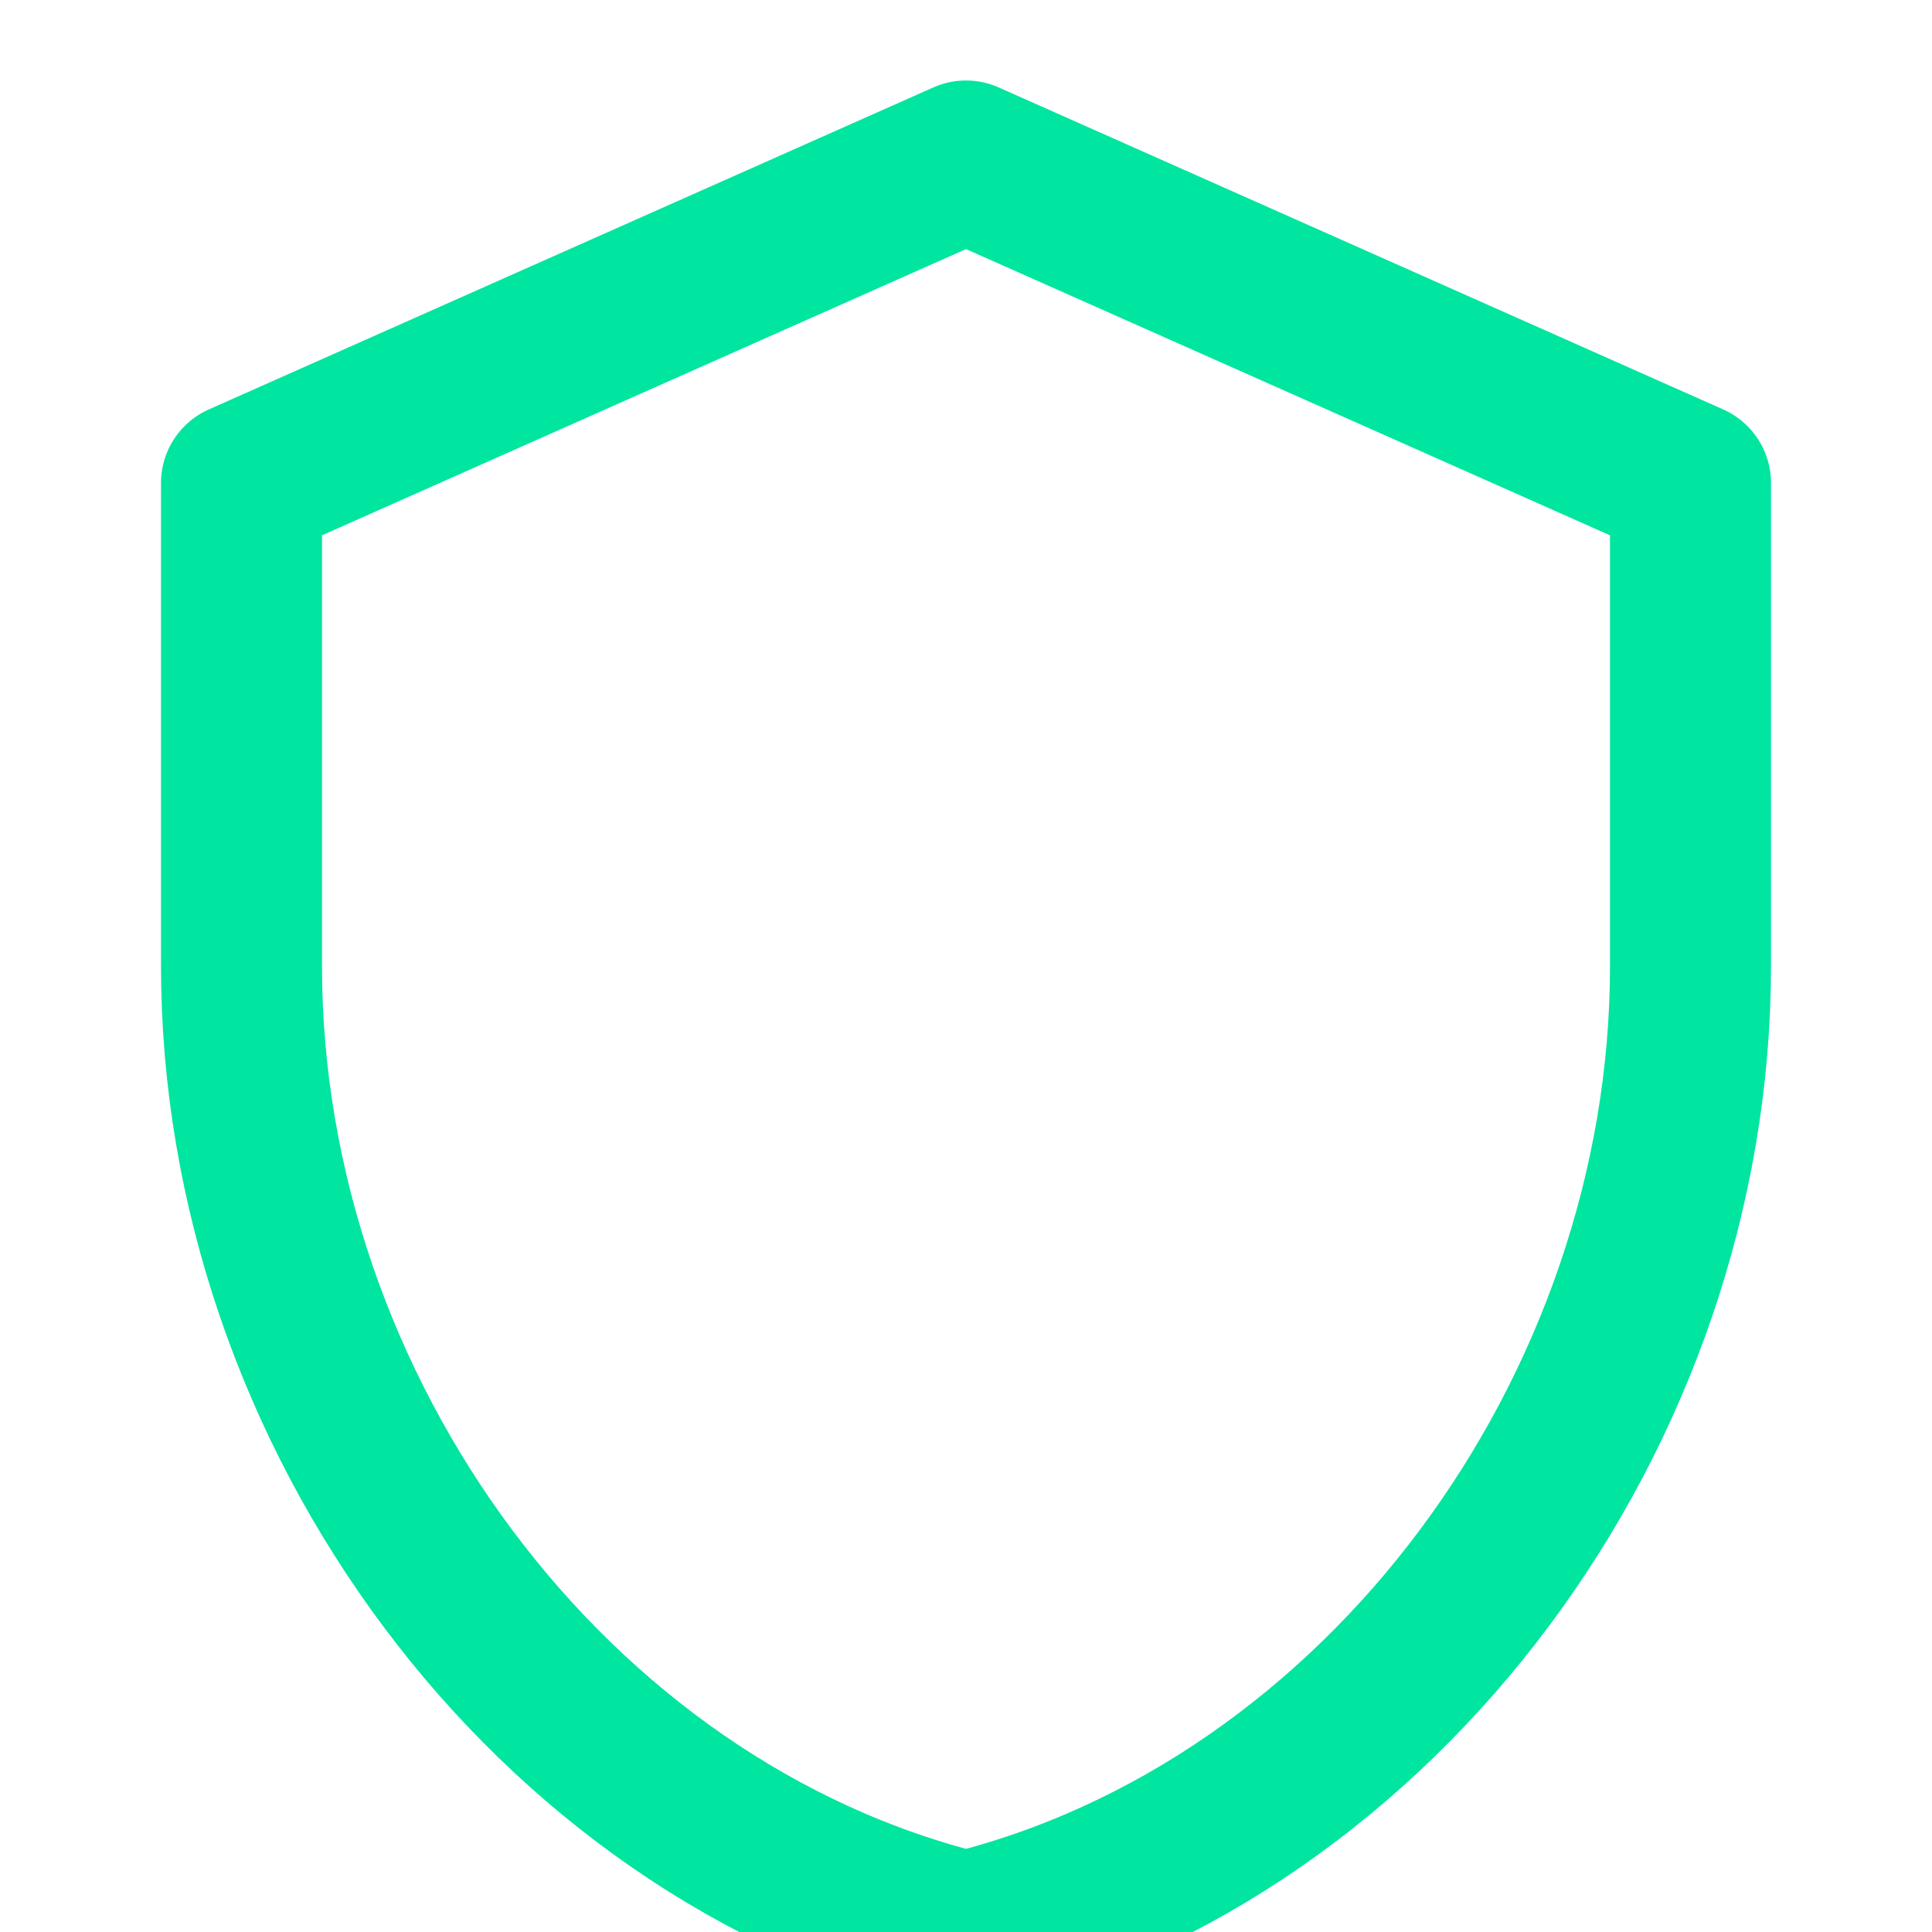
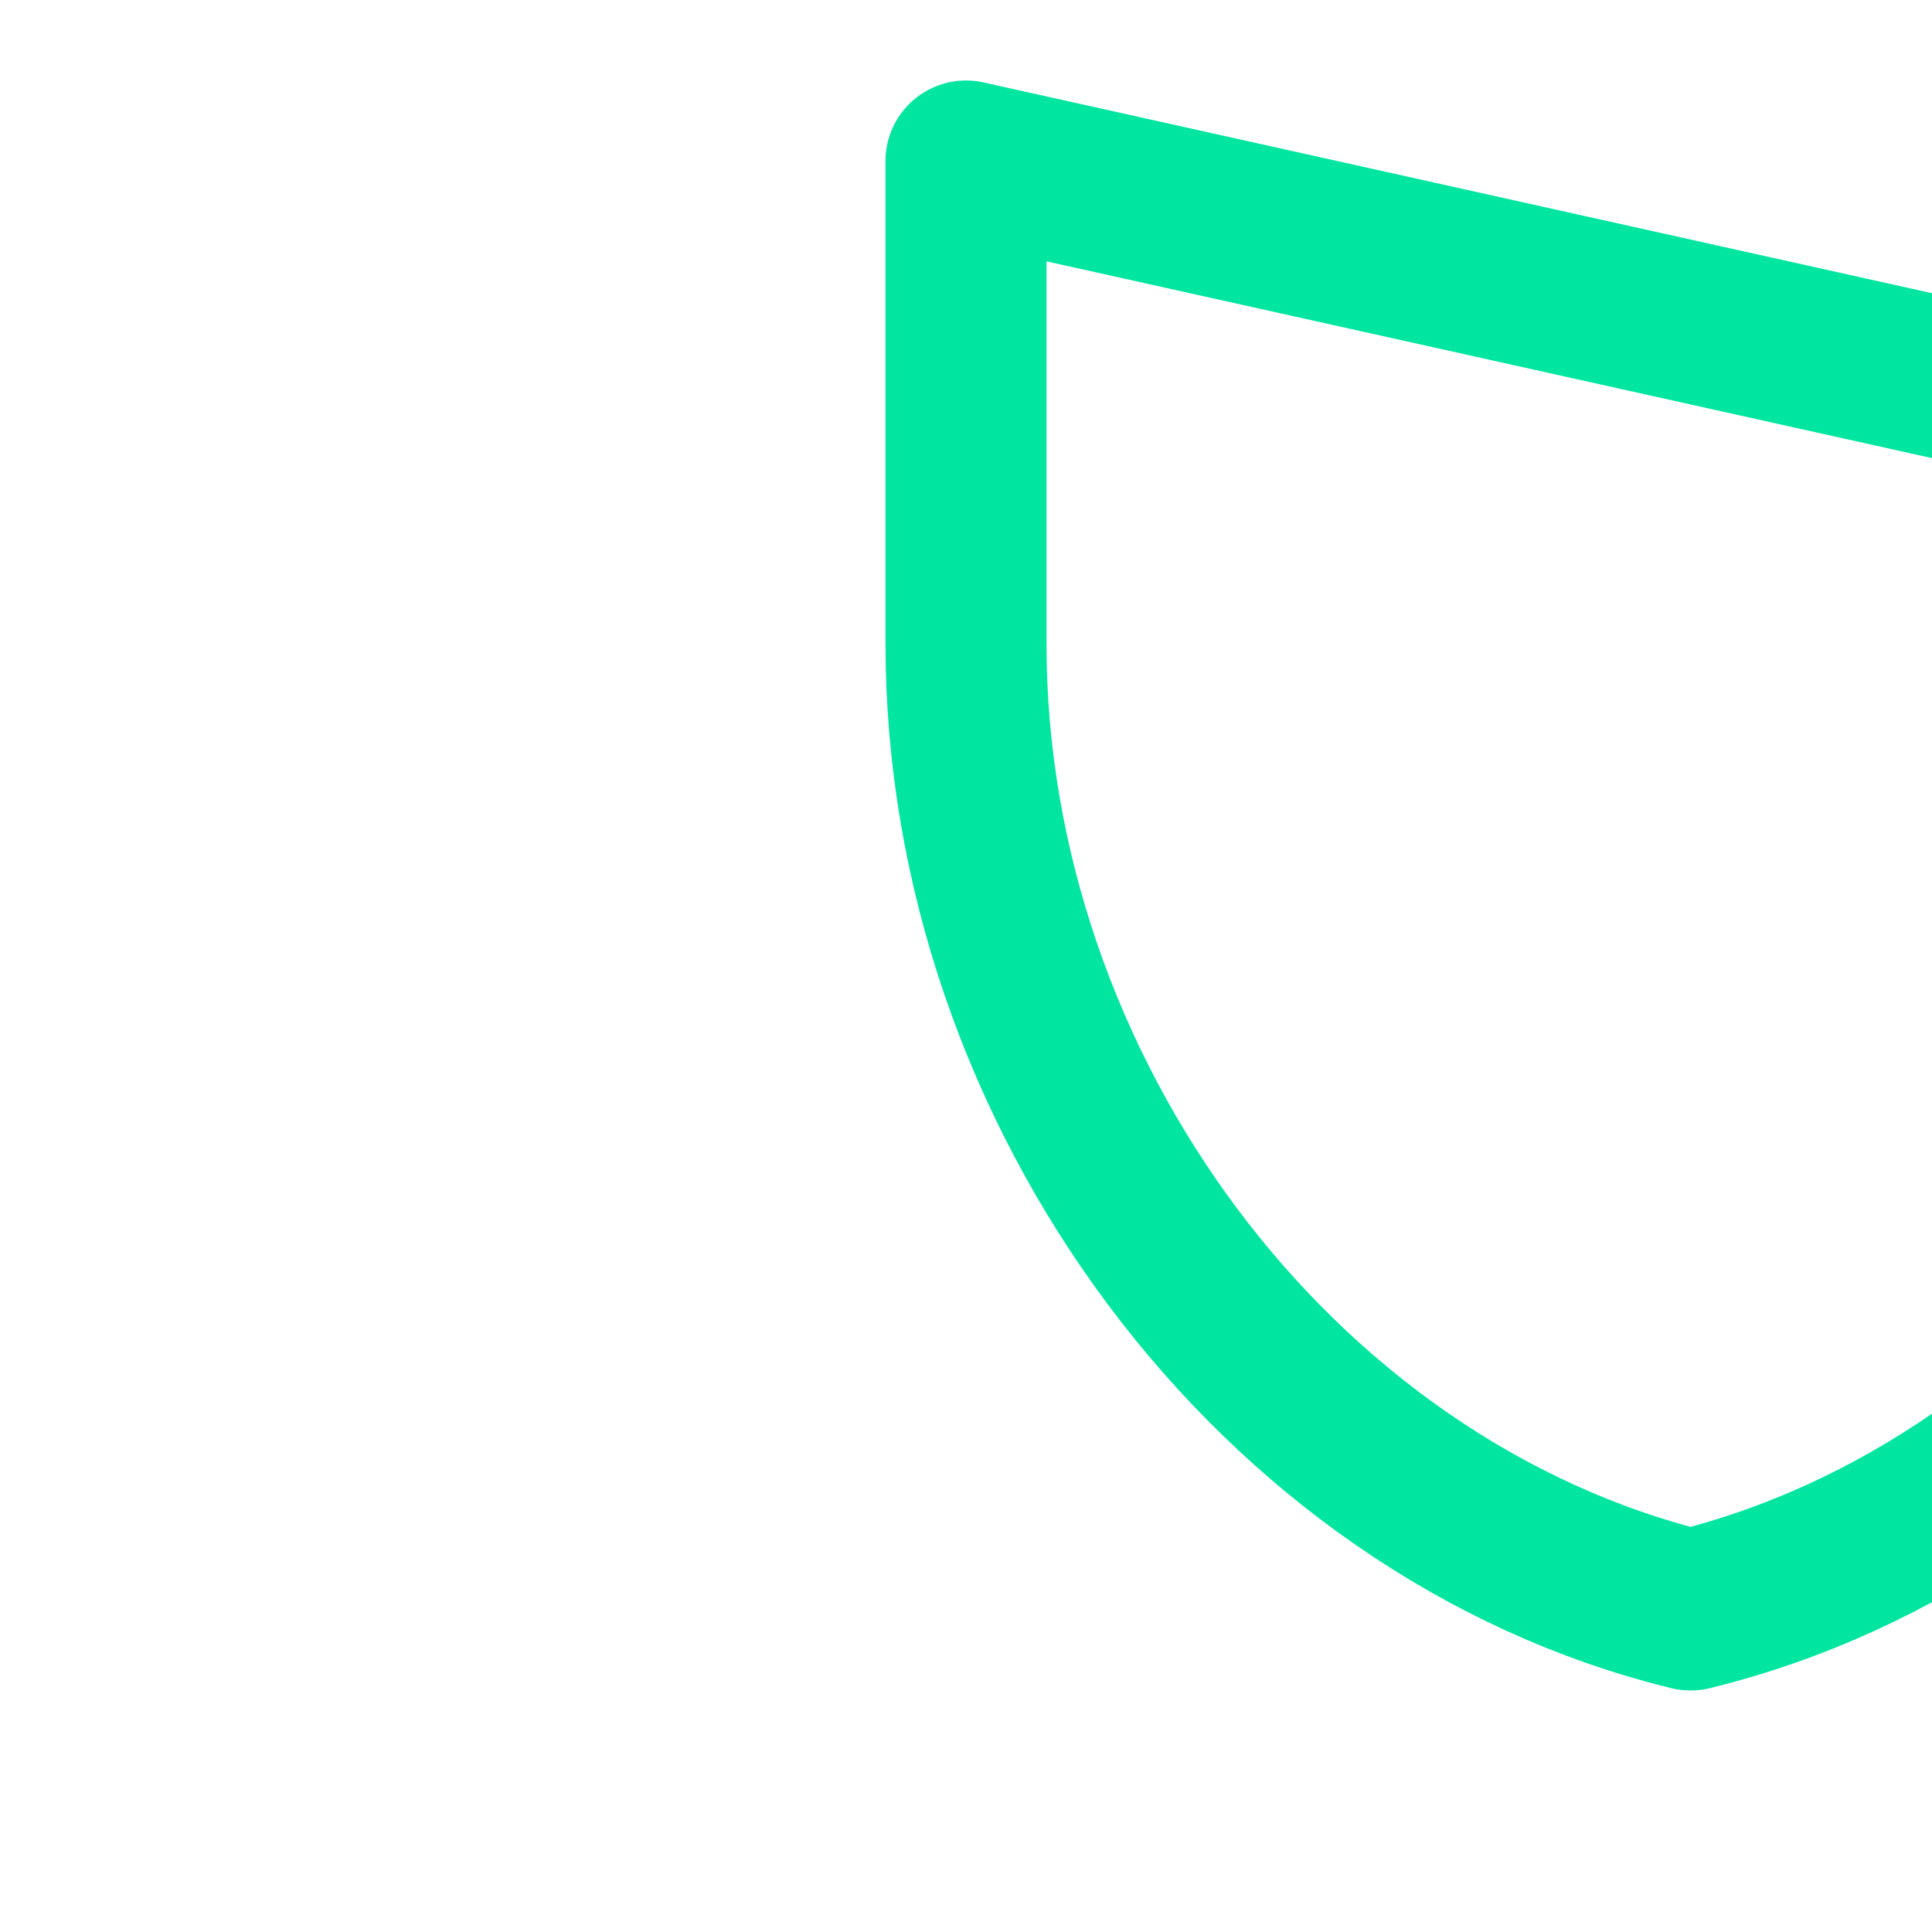
<svg xmlns="http://www.w3.org/2000/svg" width="512" height="512" viewBox="0 0 24 24">
-   <path fill="none" stroke="#00E5A0" stroke-width="2" stroke-linecap="round" stroke-linejoin="round" d="M12 2L3 6v6c0 5.55 3.84 10.74 9 12c5.16-1.26 9-6.45 9-12V6z" />
+   <path fill="none" stroke="#00E5A0" stroke-width="2" stroke-linecap="round" stroke-linejoin="round" d="M12 2v6c0 5.55 3.84 10.74 9 12c5.16-1.26 9-6.45 9-12V6z" />
</svg>